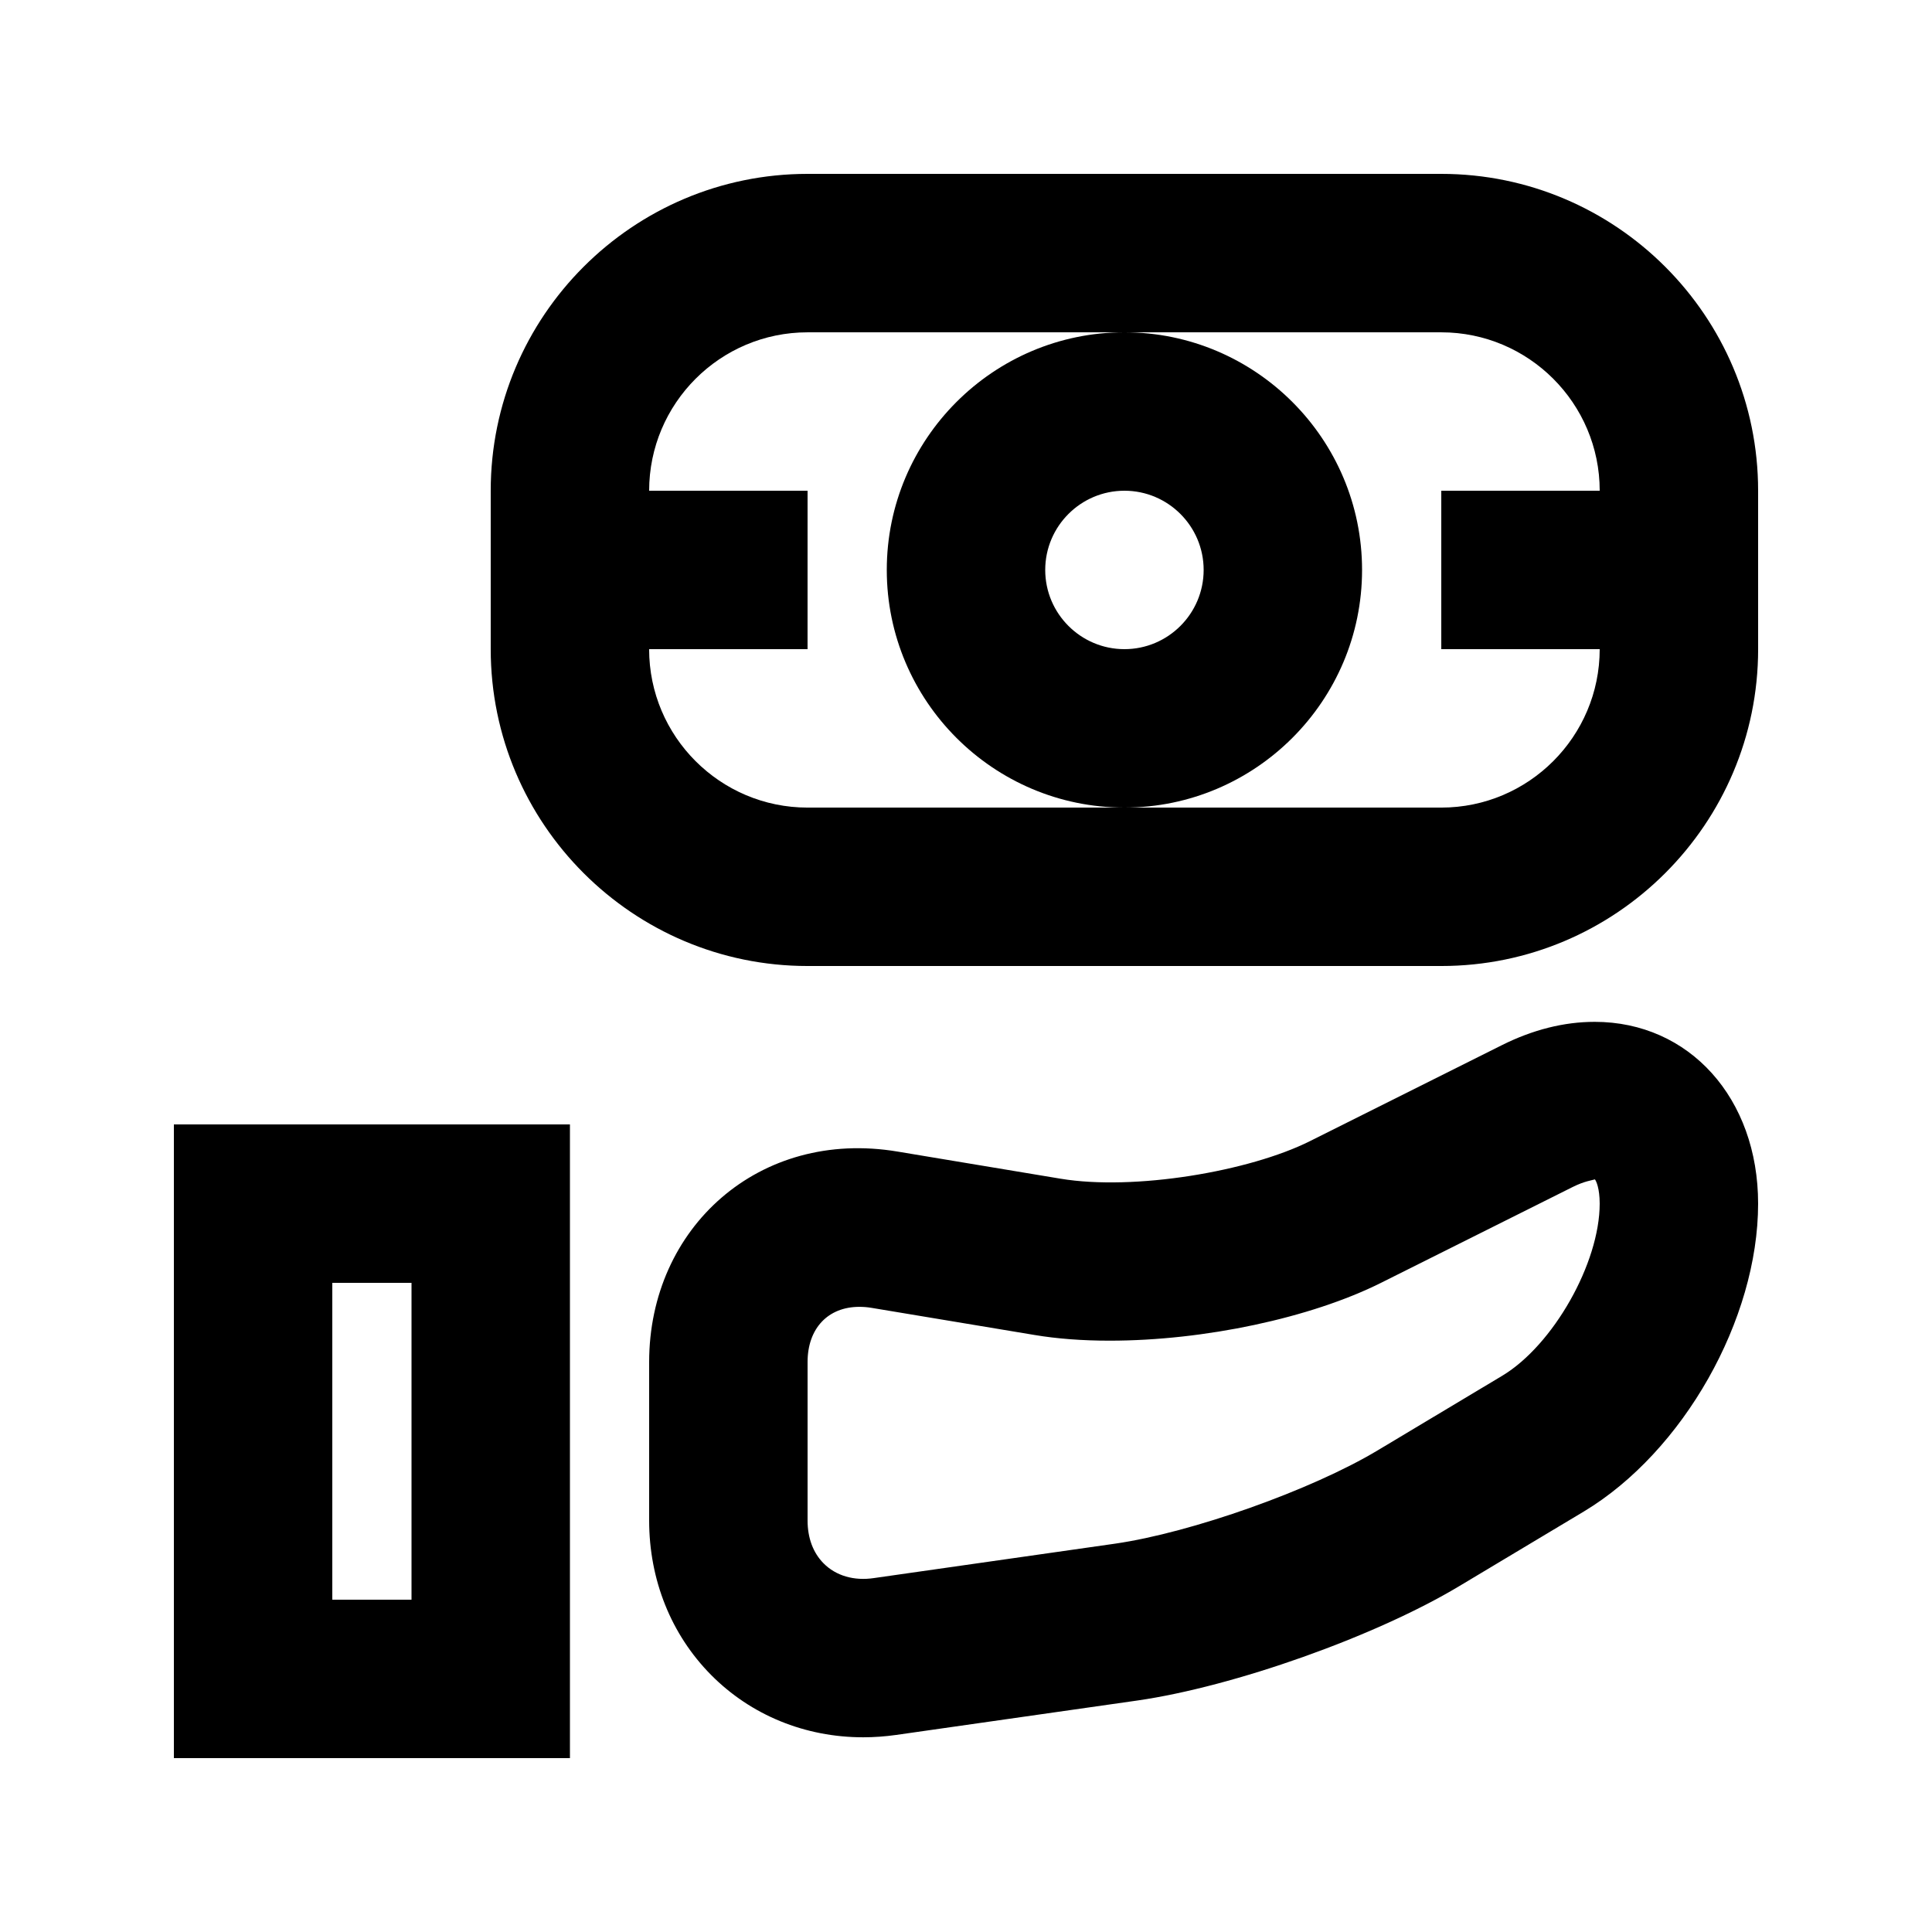
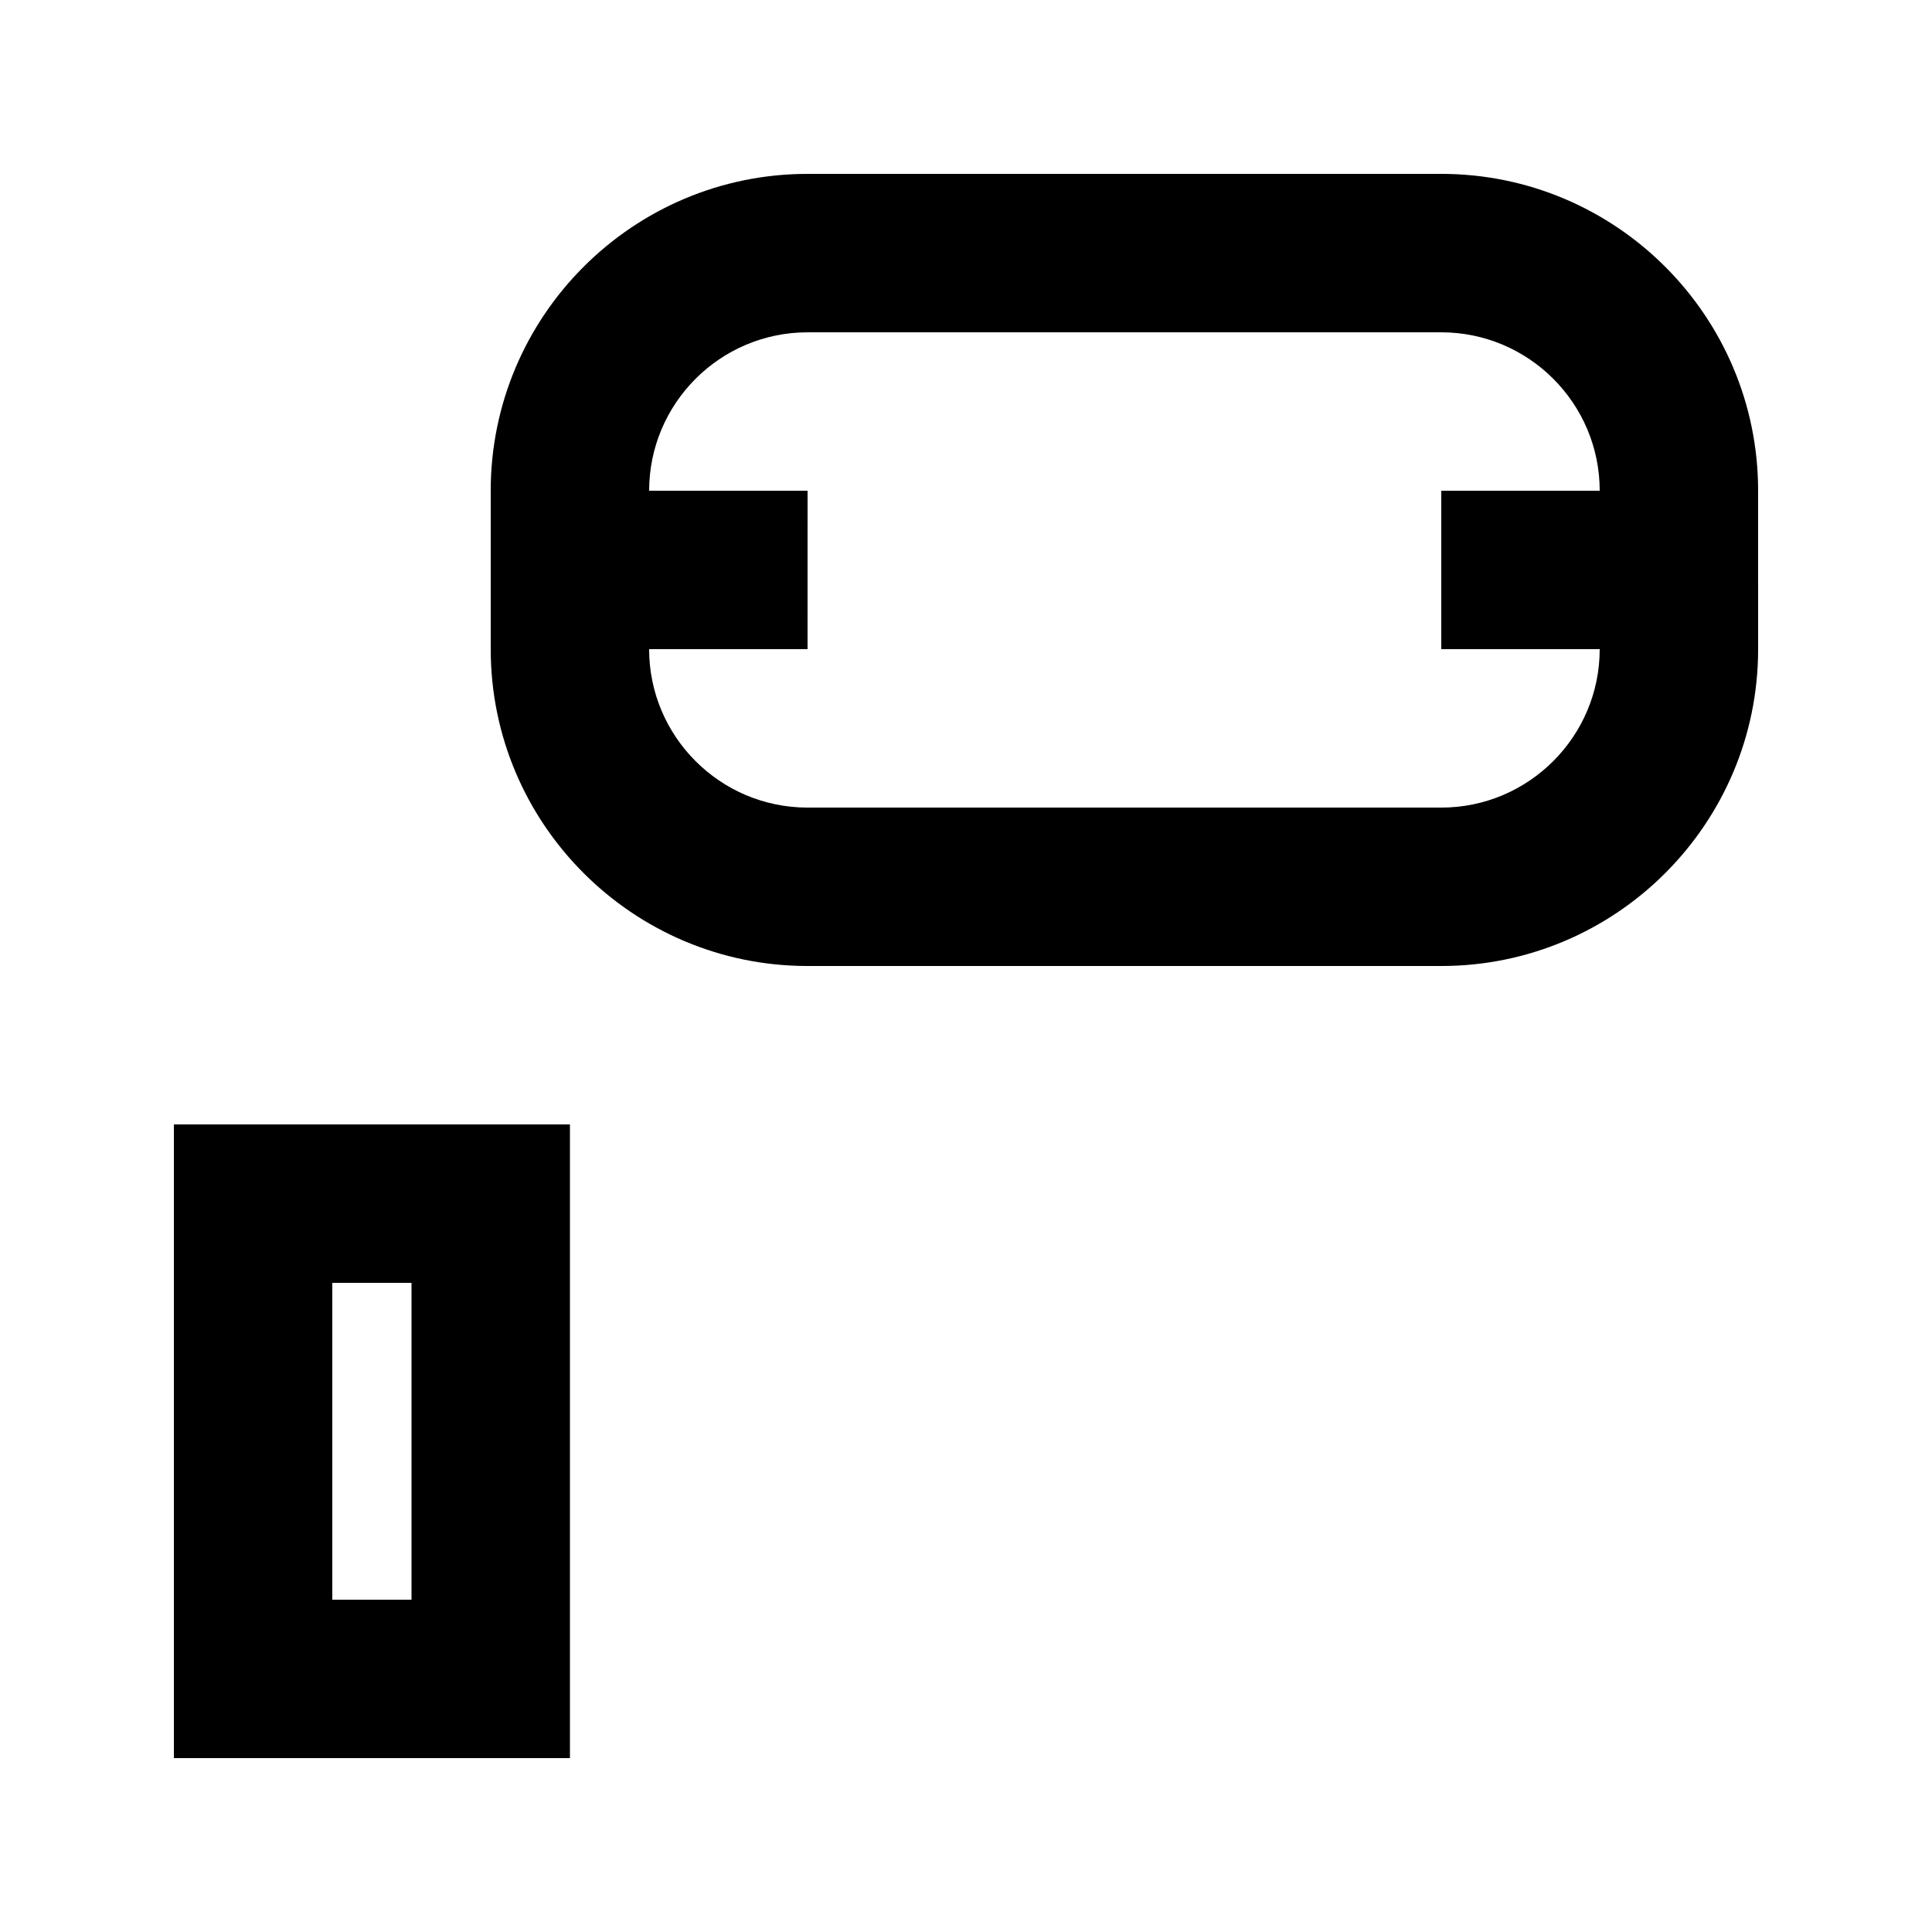
<svg xmlns="http://www.w3.org/2000/svg" fill="#000000" width="800px" height="800px" version="1.1" viewBox="144 144 512 512">
  <g>
    <path d="m190.08 609.92h104.96v-167.94l-104.96 0.004zm41.984-125.95h20.992v83.969h-20.992z" />
-     <path d="m566.59 414.8c-8.102 0-16.375 2.078-24.602 6.191l-50.844 25.422c-16.039 8.039-46.625 13.203-66.125 9.949l-43.141-7.18c-36.648-6.148-65.848 20.133-65.848 55.777v41.984c0 15.703 5.816 30.23 16.395 40.914 10.559 10.664 24.898 16.543 40.324 16.543 2.875 0 5.816-0.211 8.773-0.629l63.836-9.109c25.715-3.695 63.207-17.023 85.375-30.332l32.98-19.754c26.348-15.832 46.203-50.91 46.203-81.598 0-27.922-18.219-48.18-43.328-48.18zm-24.453 93.773-32.98 19.754c-17.488 10.516-49.414 21.852-69.715 24.77l-63.836 9.109c-5.289 0.797-10.098-0.609-13.352-3.906-2.769-2.789-4.238-6.715-4.238-11.355v-41.984c0-8.902 5.394-14.633 13.73-14.633 1.051 0 2.141 0.082 3.254 0.273l43.141 7.18c6.004 1.008 12.699 1.512 19.922 1.512 25.066 0 53.277-6.023 71.875-15.305l50.844-25.422c3.191-1.594 5.144-1.762 5.879-2.016 0.332 0.359 1.273 2.356 1.273 6.43 0 15.742-12.301 37.469-25.797 45.594z" />
    <path d="m525.95 190.08h-167.94c-46.305 0-83.965 37.66-83.965 83.969v41.984c0 46.309 37.66 83.969 83.969 83.969h167.94c46.309 0 83.969-37.66 83.969-83.969l-0.004-41.984c0-46.309-37.66-83.969-83.969-83.969zm0 167.94h-167.94c-23.152 0-41.984-18.828-41.984-41.984h41.984l0.004-41.984h-41.984c0-23.152 18.828-41.984 41.984-41.984h167.94c23.152 0 41.984 18.828 41.984 41.984h-41.984v41.984h41.984c-0.004 23.152-18.832 41.984-41.988 41.984z" />
-     <path d="m504.96 295.04c0-34.723-28.254-62.977-62.977-62.977-34.723 0-62.977 28.254-62.977 62.977 0 34.723 28.254 62.977 62.977 62.977 34.723 0 62.977-28.258 62.977-62.977zm-62.973 20.992c-11.566 0-20.992-9.406-20.992-20.992 0-11.586 9.426-20.992 20.992-20.992s20.992 9.406 20.992 20.992c0 11.586-9.426 20.992-20.992 20.992z" />
  </g>
</svg>